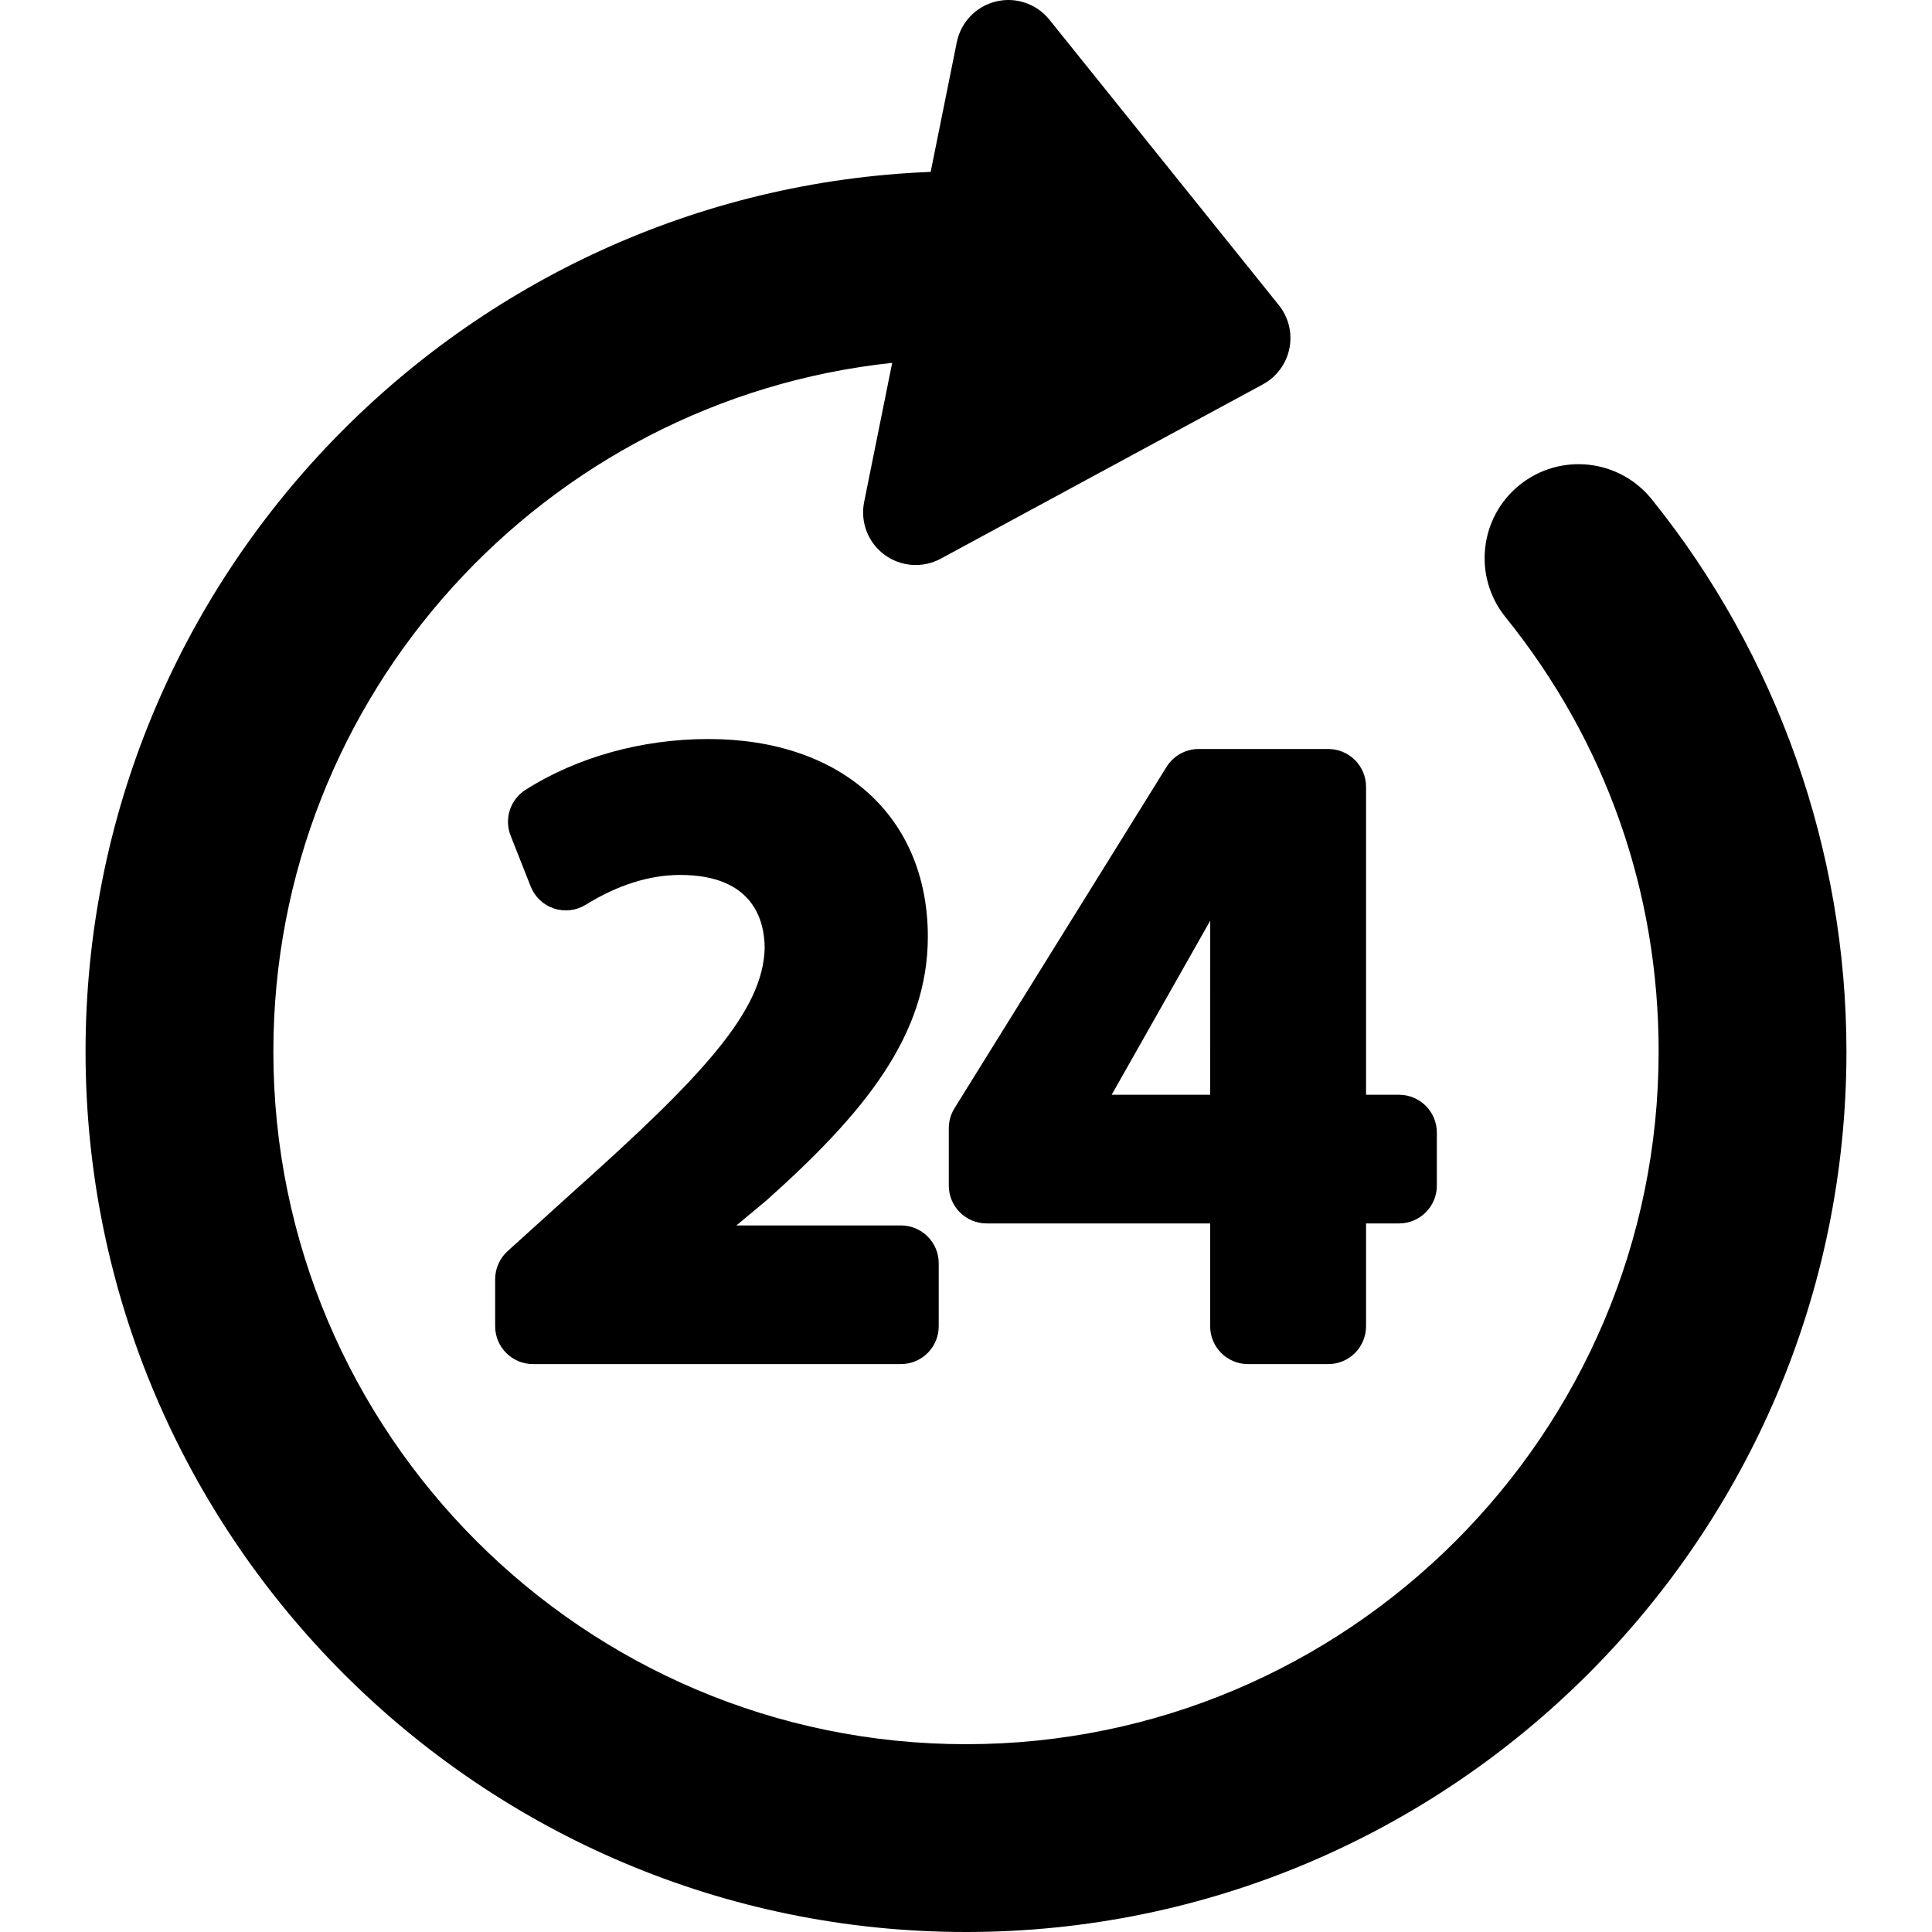
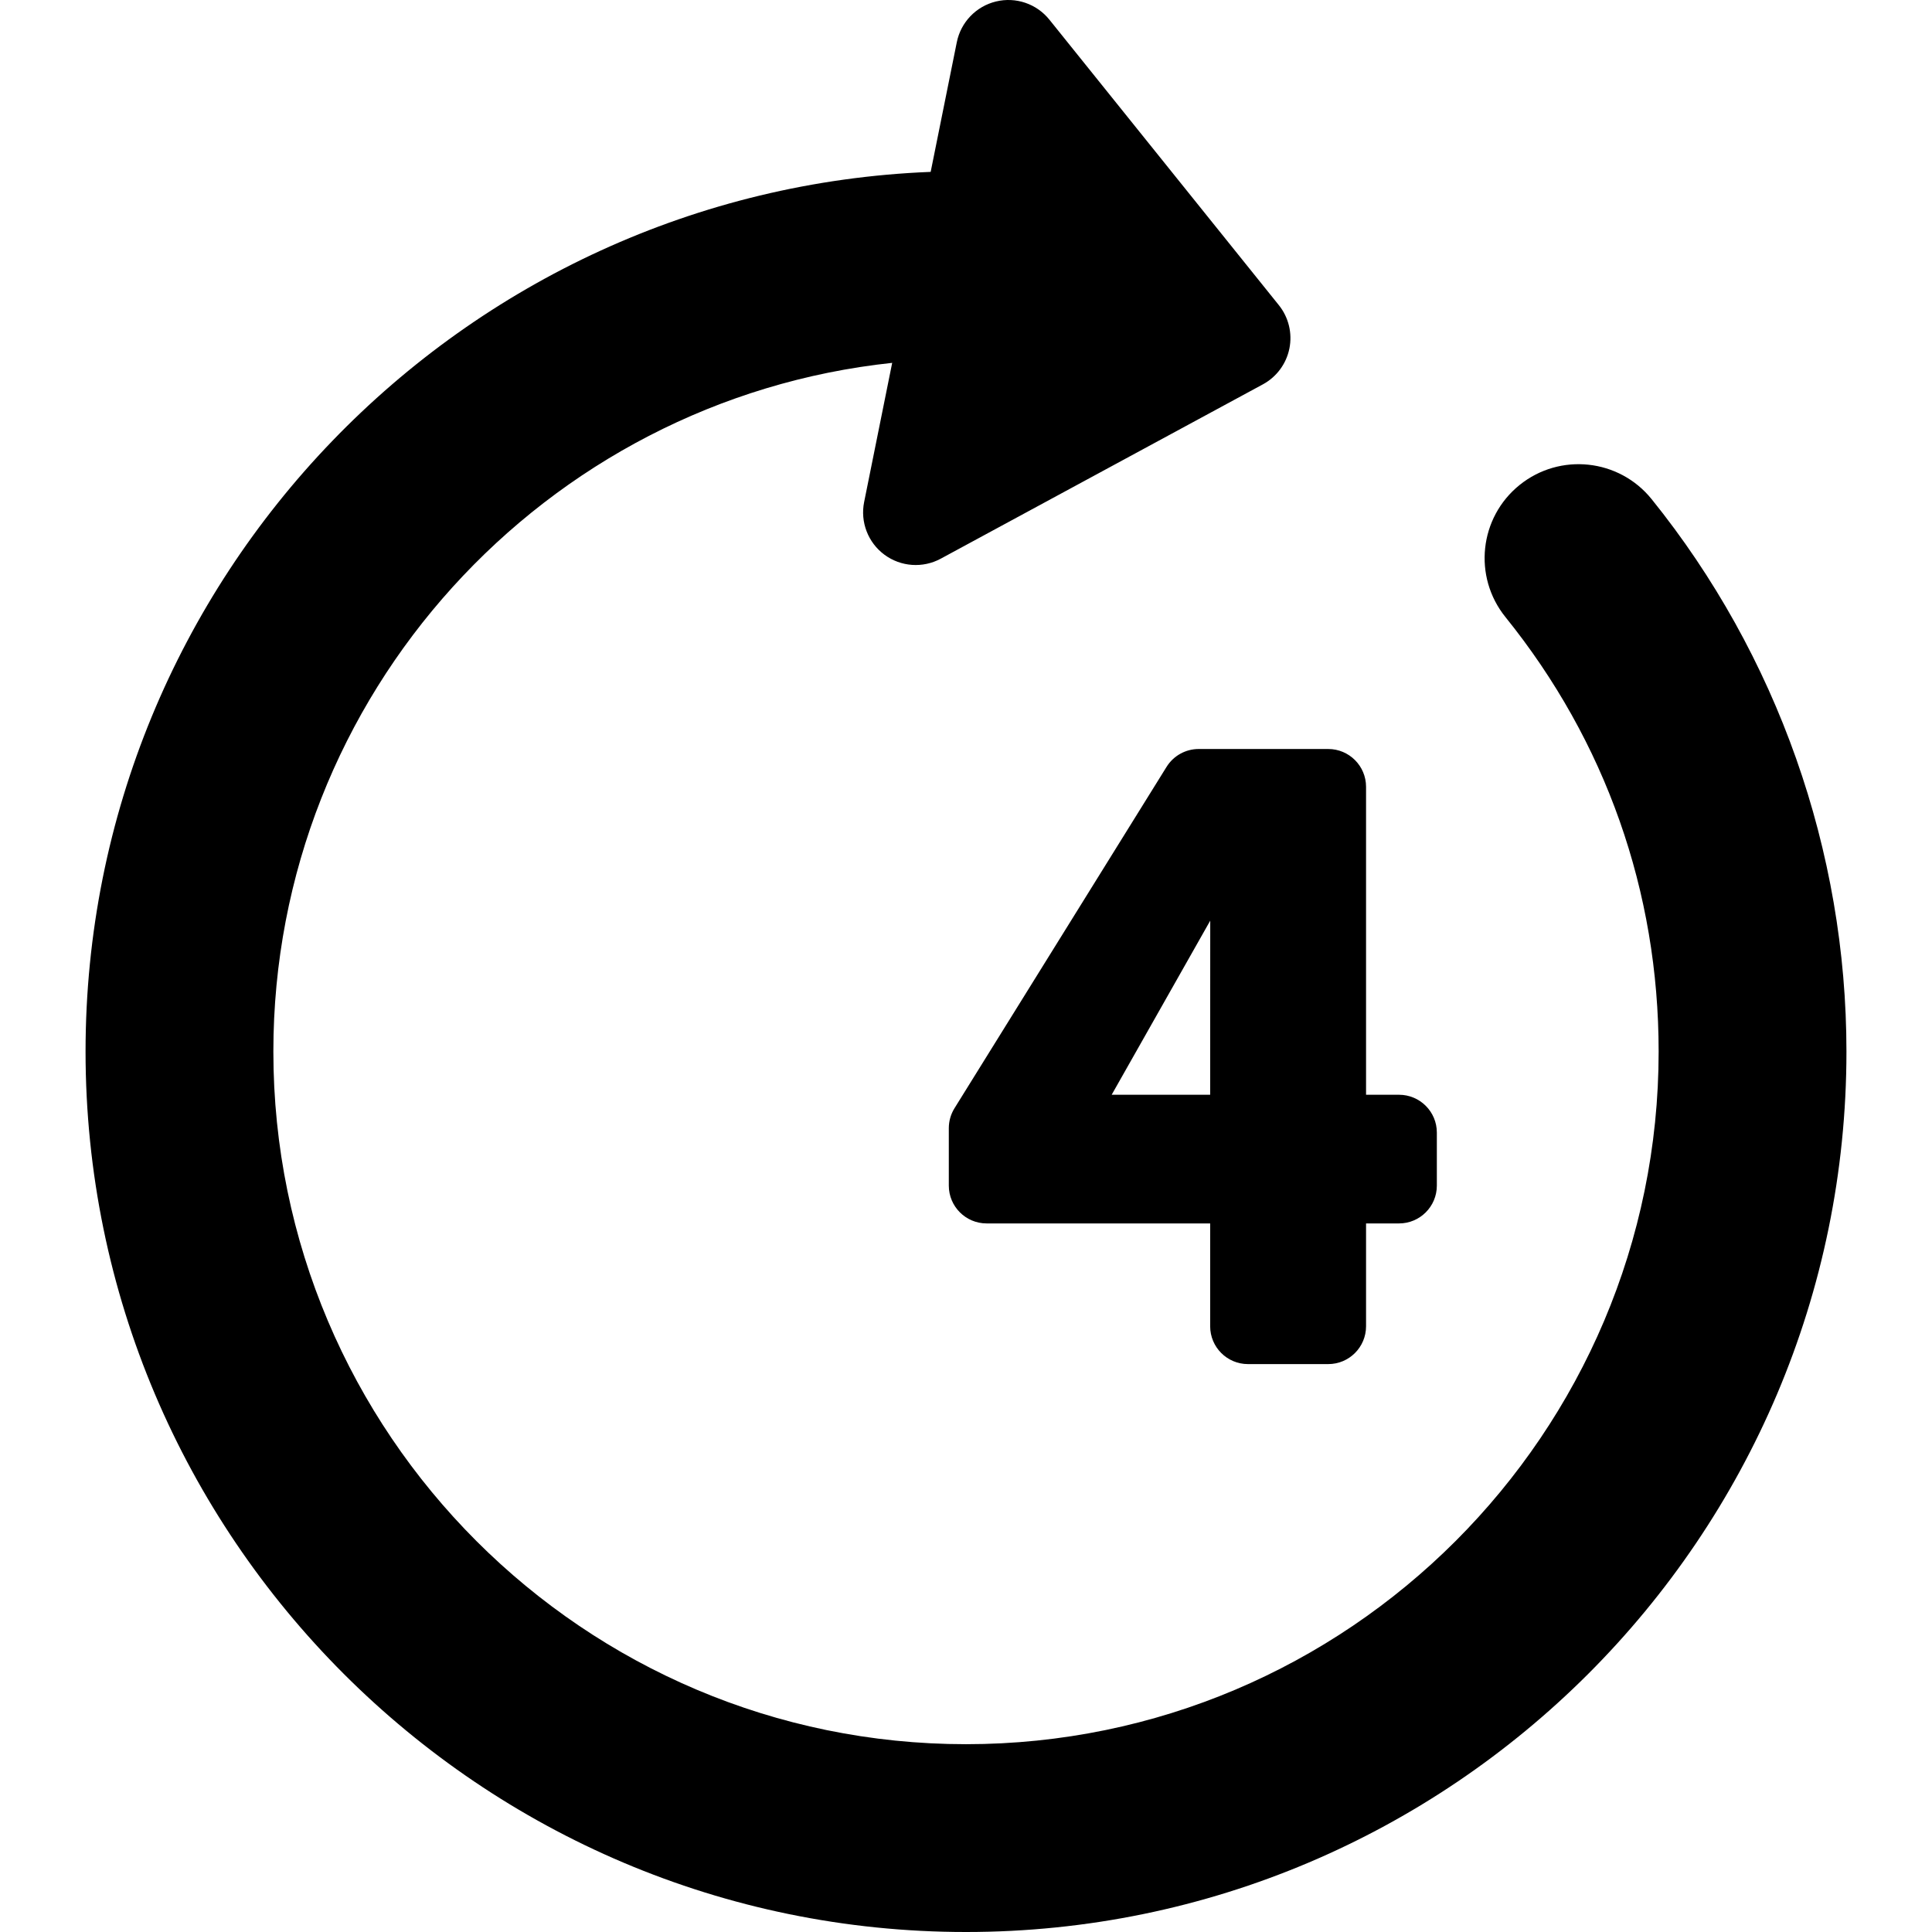
<svg xmlns="http://www.w3.org/2000/svg" fill="#000000" version="1.1" id="Capa_1" width="800px" height="800px" viewBox="0 0 471.175 471.175" xml:space="preserve">
  <g>
    <g>
      <path d="M402.796,121.73c-7.941-9.845-22.359-11.389-32.203-3.447c-9.846,7.941-11.389,22.359-3.447,32.203    c24.443,30.302,37.363,66.944,37.363,105.966c0,93.144-75.777,168.921-168.921,168.921c-93.143,0-168.92-75.778-168.92-168.921    c0-87.063,66.208-158.944,150.918-167.96l-6.84,33.939c-0.983,4.881,0.946,9.89,4.949,12.851    c4.002,2.959,9.357,3.338,13.736,0.967l78.557-42.512c3.348-1.813,5.719-5.018,6.471-8.75s-0.193-7.604-2.578-10.572    L255.921,4.793c-3.119-3.881-8.201-5.607-13.037-4.427c-4.838,1.179-8.556,5.05-9.54,9.93l-6.373,31.622    C112.553,46.457,20.865,140.94,20.865,256.452c0,118.398,96.324,214.723,214.722,214.723    c118.399,0,214.723-96.323,214.723-214.723C450.31,207.561,433.435,159.715,402.796,121.73z" />
-       <path d="M140.335,290.159l-16.54,14.967c-1.934,1.749-3.036,4.233-3.036,6.838v11.484c0,5.094,4.129,9.223,9.222,9.223h89.731    c5.093,0,9.222-4.129,9.222-9.223V308.08c0-5.093-4.128-9.222-9.222-9.222h-40.114l7.205-6.004    c0.083-0.069,0.164-0.141,0.244-0.21c23.548-21.055,39.232-40.028,39.232-64.19c0-29.294-21.013-48.221-53.535-48.221    c-16.177,0-32.01,4.401-44.582,12.392c-3.731,2.372-5.254,7.055-3.632,11.167l4.892,12.396c1.002,2.541,3.078,4.506,5.668,5.368    c2.591,0.861,5.432,0.53,7.754-0.905c7.815-4.825,15.567-7.27,23.04-7.27c17.886,0,20.593,11.192,20.606,17.901    C186.069,246.626,171.278,262.486,140.335,290.159z" />
      <path d="M284.5,187.024l-51.715,83.247c-0.908,1.462-1.39,3.146-1.39,4.867v14.009c0,5.092,4.13,9.221,9.222,9.221h54.518v25.082    c0,5.094,4.129,9.223,9.221,9.223h19.576c5.092,0,9.221-4.129,9.221-9.223v-25.082h8.043c5.092,0,9.221-4.129,9.221-9.221v-12.936    c0-5.093-4.129-9.222-9.221-9.222h-8.043v-75.101c0-5.092-4.129-9.223-9.221-9.223h-31.598    C289.144,182.666,286.183,184.315,284.5,187.024z M295.136,266.988h-24.021l24.037-42.459L295.136,266.988z" />
    </g>
  </g>
</svg>